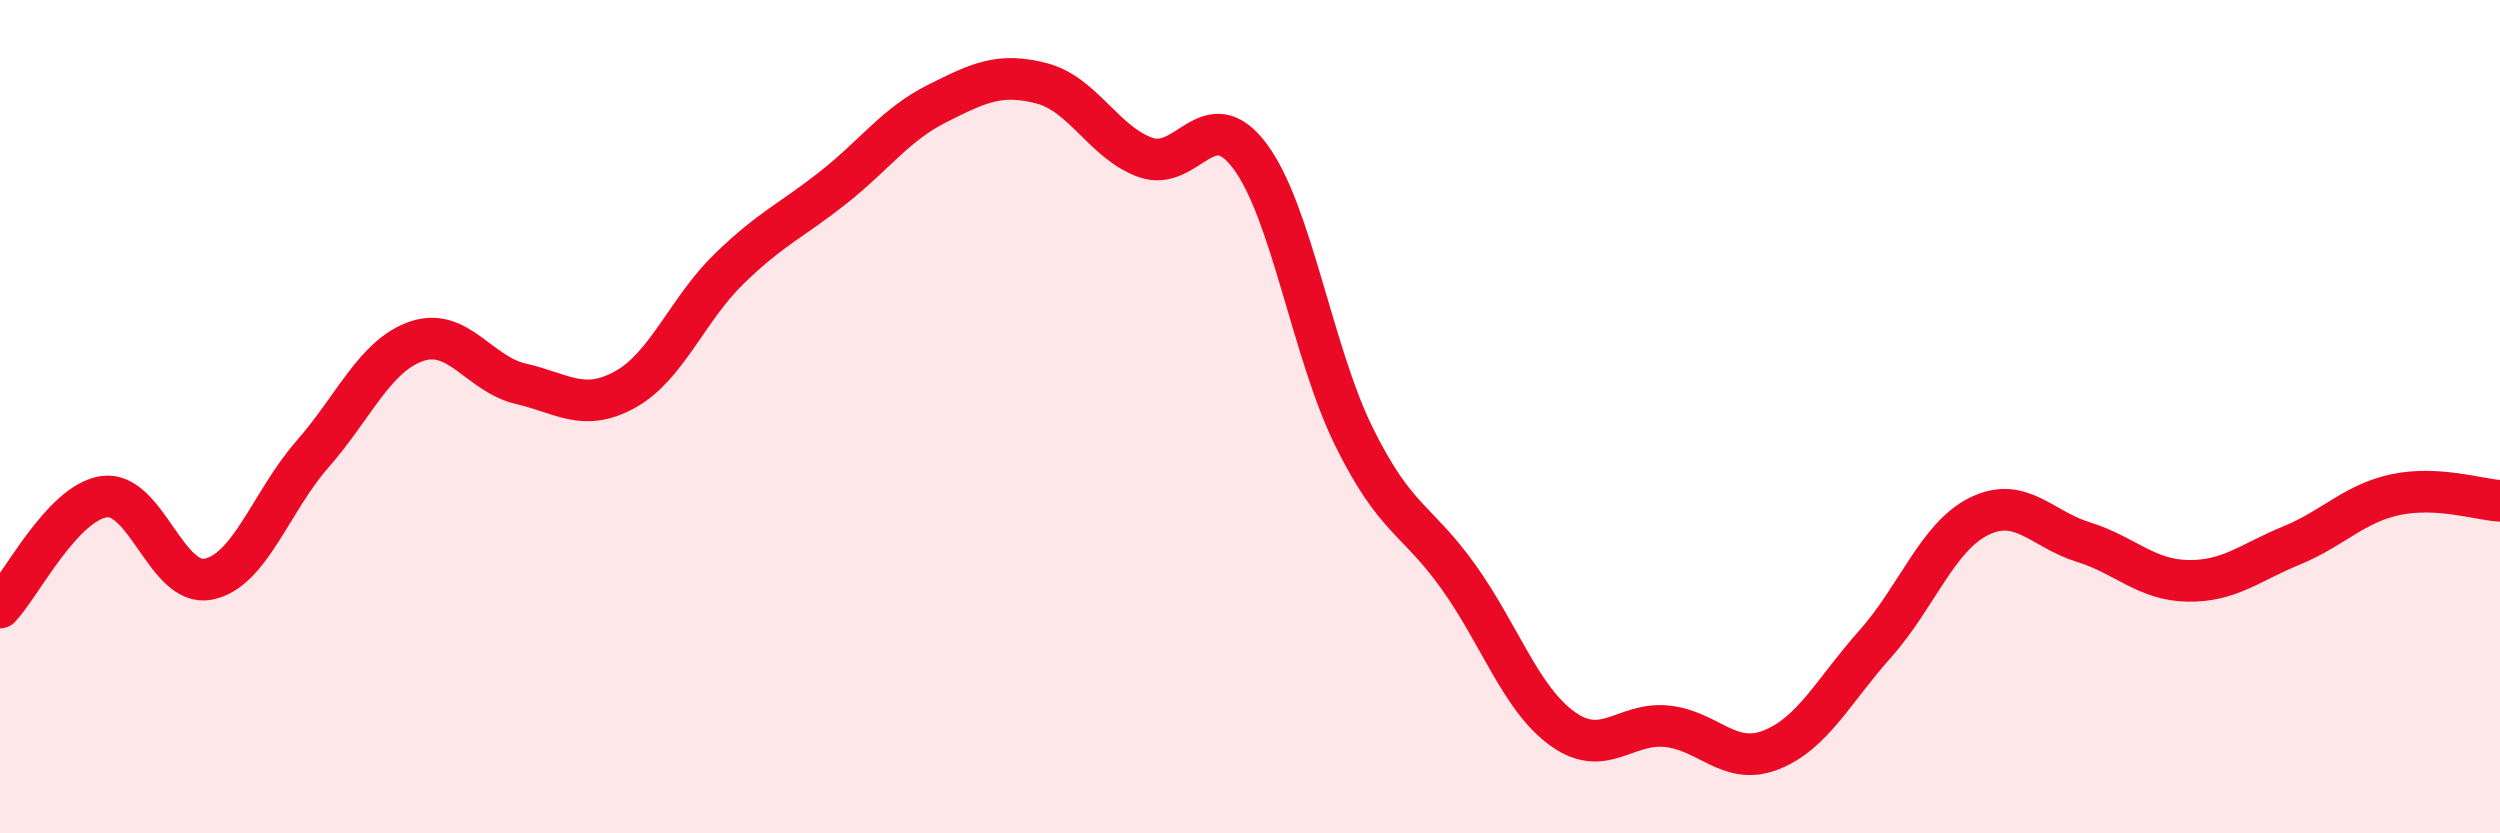
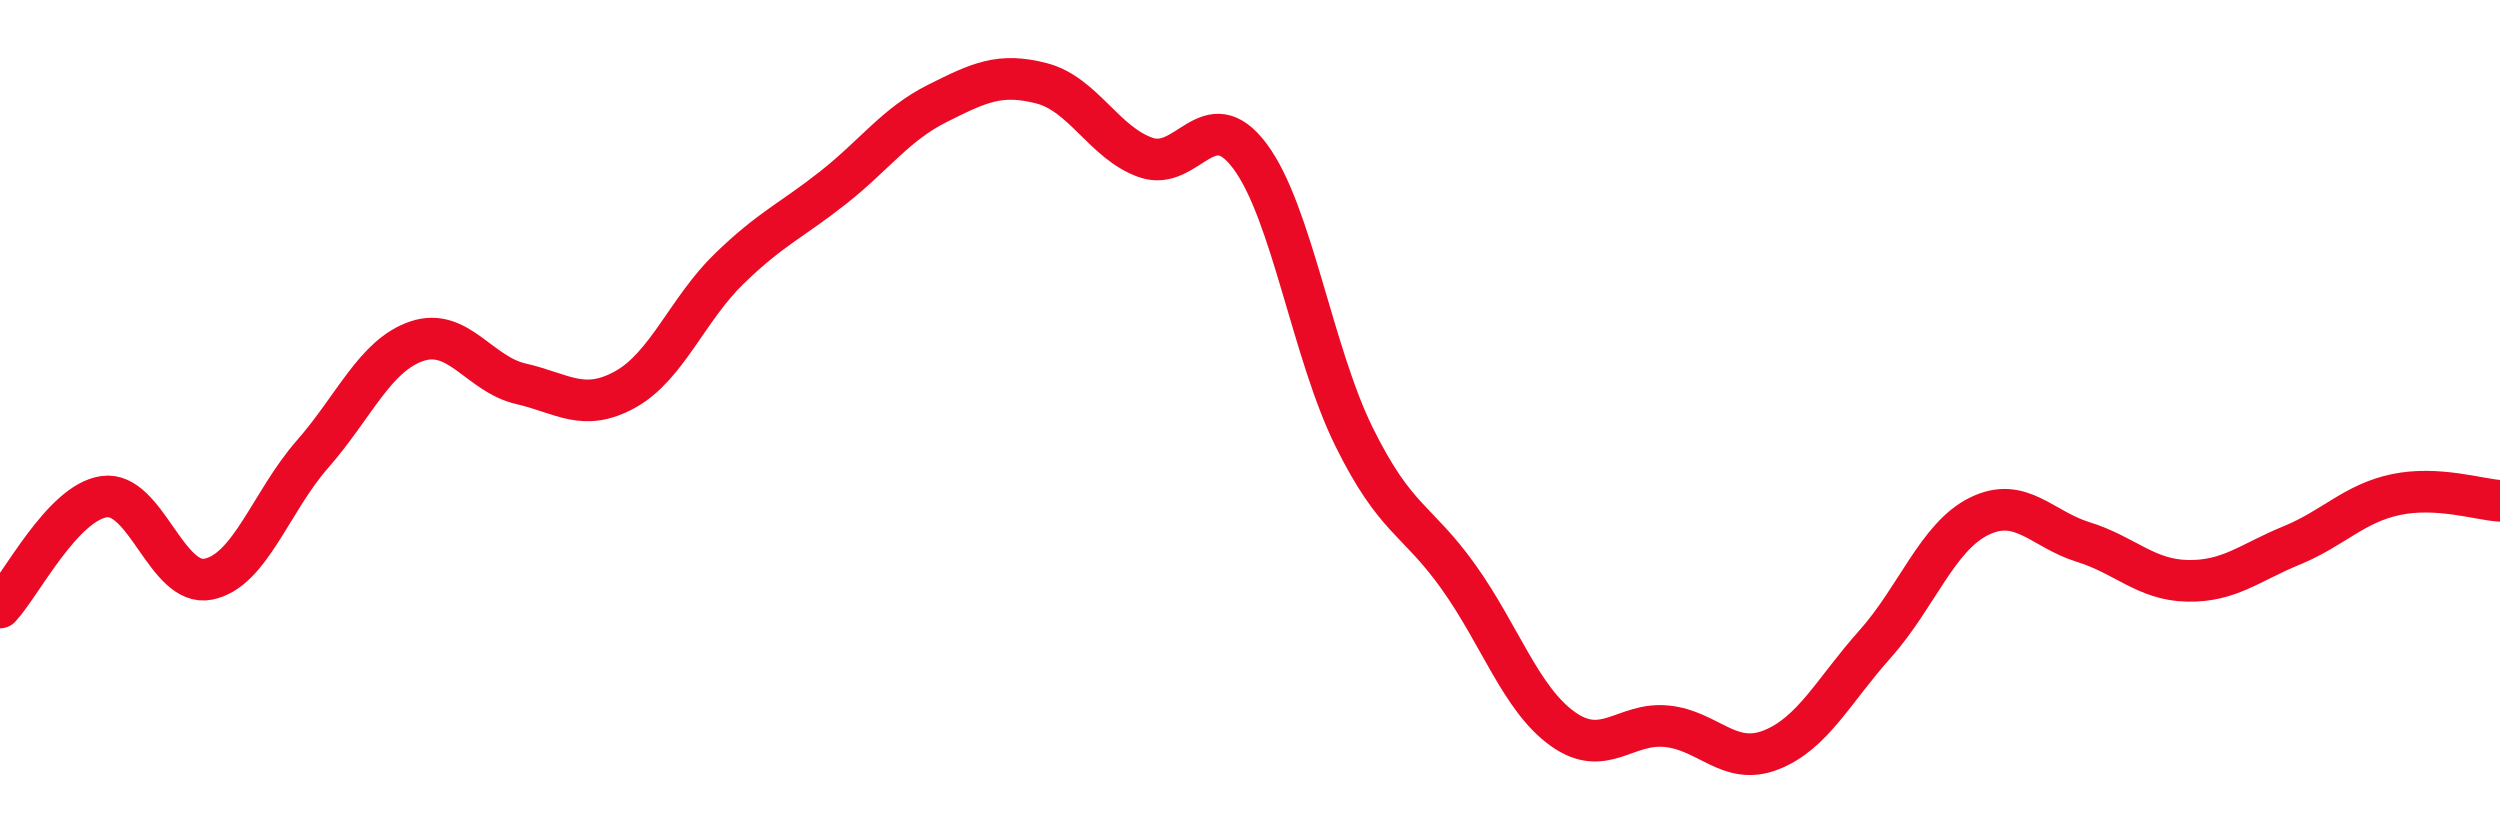
<svg xmlns="http://www.w3.org/2000/svg" width="60" height="20" viewBox="0 0 60 20">
-   <path d="M 0,14.58 C 0.5,14.05 1.5,12.06 2.5,11.92 C 3.5,11.78 4,14.1 5,13.9 C 6,13.7 6.5,12.04 7.5,10.9 C 8.5,9.76 9,8.53 10,8.19 C 11,7.85 11.5,8.98 12.5,9.21 C 13.5,9.44 14,9.9 15,9.35 C 16,8.8 16.5,7.42 17.5,6.45 C 18.5,5.48 19,5.29 20,4.5 C 21,3.71 21.5,2.98 22.5,2.48 C 23.5,1.98 24,1.74 25,2 C 26,2.26 26.5,3.43 27.5,3.78 C 28.5,4.13 29,2.41 30,3.75 C 31,5.09 31.5,8.47 32.5,10.49 C 33.5,12.51 34,12.44 35,13.84 C 36,15.24 36.5,16.77 37.5,17.49 C 38.5,18.21 39,17.33 40,17.43 C 41,17.53 41.5,18.39 42.5,18 C 43.5,17.61 44,16.58 45,15.46 C 46,14.34 46.5,12.88 47.5,12.39 C 48.5,11.9 49,12.7 50,13.01 C 51,13.32 51.5,13.92 52.5,13.94 C 53.5,13.96 54,13.5 55,13.09 C 56,12.68 56.5,12.08 57.5,11.87 C 58.5,11.66 59.5,11.99 60,12.02L60 20L0 20Z" fill="#EB0A25" opacity="0.1" stroke-linecap="round" stroke-linejoin="round" />
  <path d="M 0,14.58 C 0.5,14.05 1.5,12.06 2.5,11.92 C 3.5,11.78 4,14.1 5,13.9 C 6,13.7 6.5,12.04 7.5,10.9 C 8.5,9.76 9,8.53 10,8.19 C 11,7.85 11.5,8.98 12.5,9.21 C 13.5,9.44 14,9.9 15,9.35 C 16,8.8 16.5,7.42 17.5,6.45 C 18.5,5.48 19,5.29 20,4.5 C 21,3.71 21.5,2.98 22.5,2.48 C 23.5,1.98 24,1.74 25,2 C 26,2.26 26.5,3.43 27.5,3.78 C 28.5,4.13 29,2.41 30,3.75 C 31,5.09 31.5,8.47 32.5,10.49 C 33.5,12.51 34,12.44 35,13.84 C 36,15.24 36.5,16.77 37.5,17.49 C 38.5,18.21 39,17.33 40,17.43 C 41,17.53 41.5,18.39 42.5,18 C 43.5,17.61 44,16.58 45,15.46 C 46,14.34 46.5,12.88 47.5,12.39 C 48.5,11.9 49,12.7 50,13.01 C 51,13.32 51.5,13.92 52.5,13.94 C 53.5,13.96 54,13.5 55,13.09 C 56,12.68 56.5,12.08 57.5,11.87 C 58.5,11.66 59.5,11.99 60,12.02" stroke="#EB0A25" stroke-width="1" fill="none" stroke-linecap="round" stroke-linejoin="round" />
</svg>